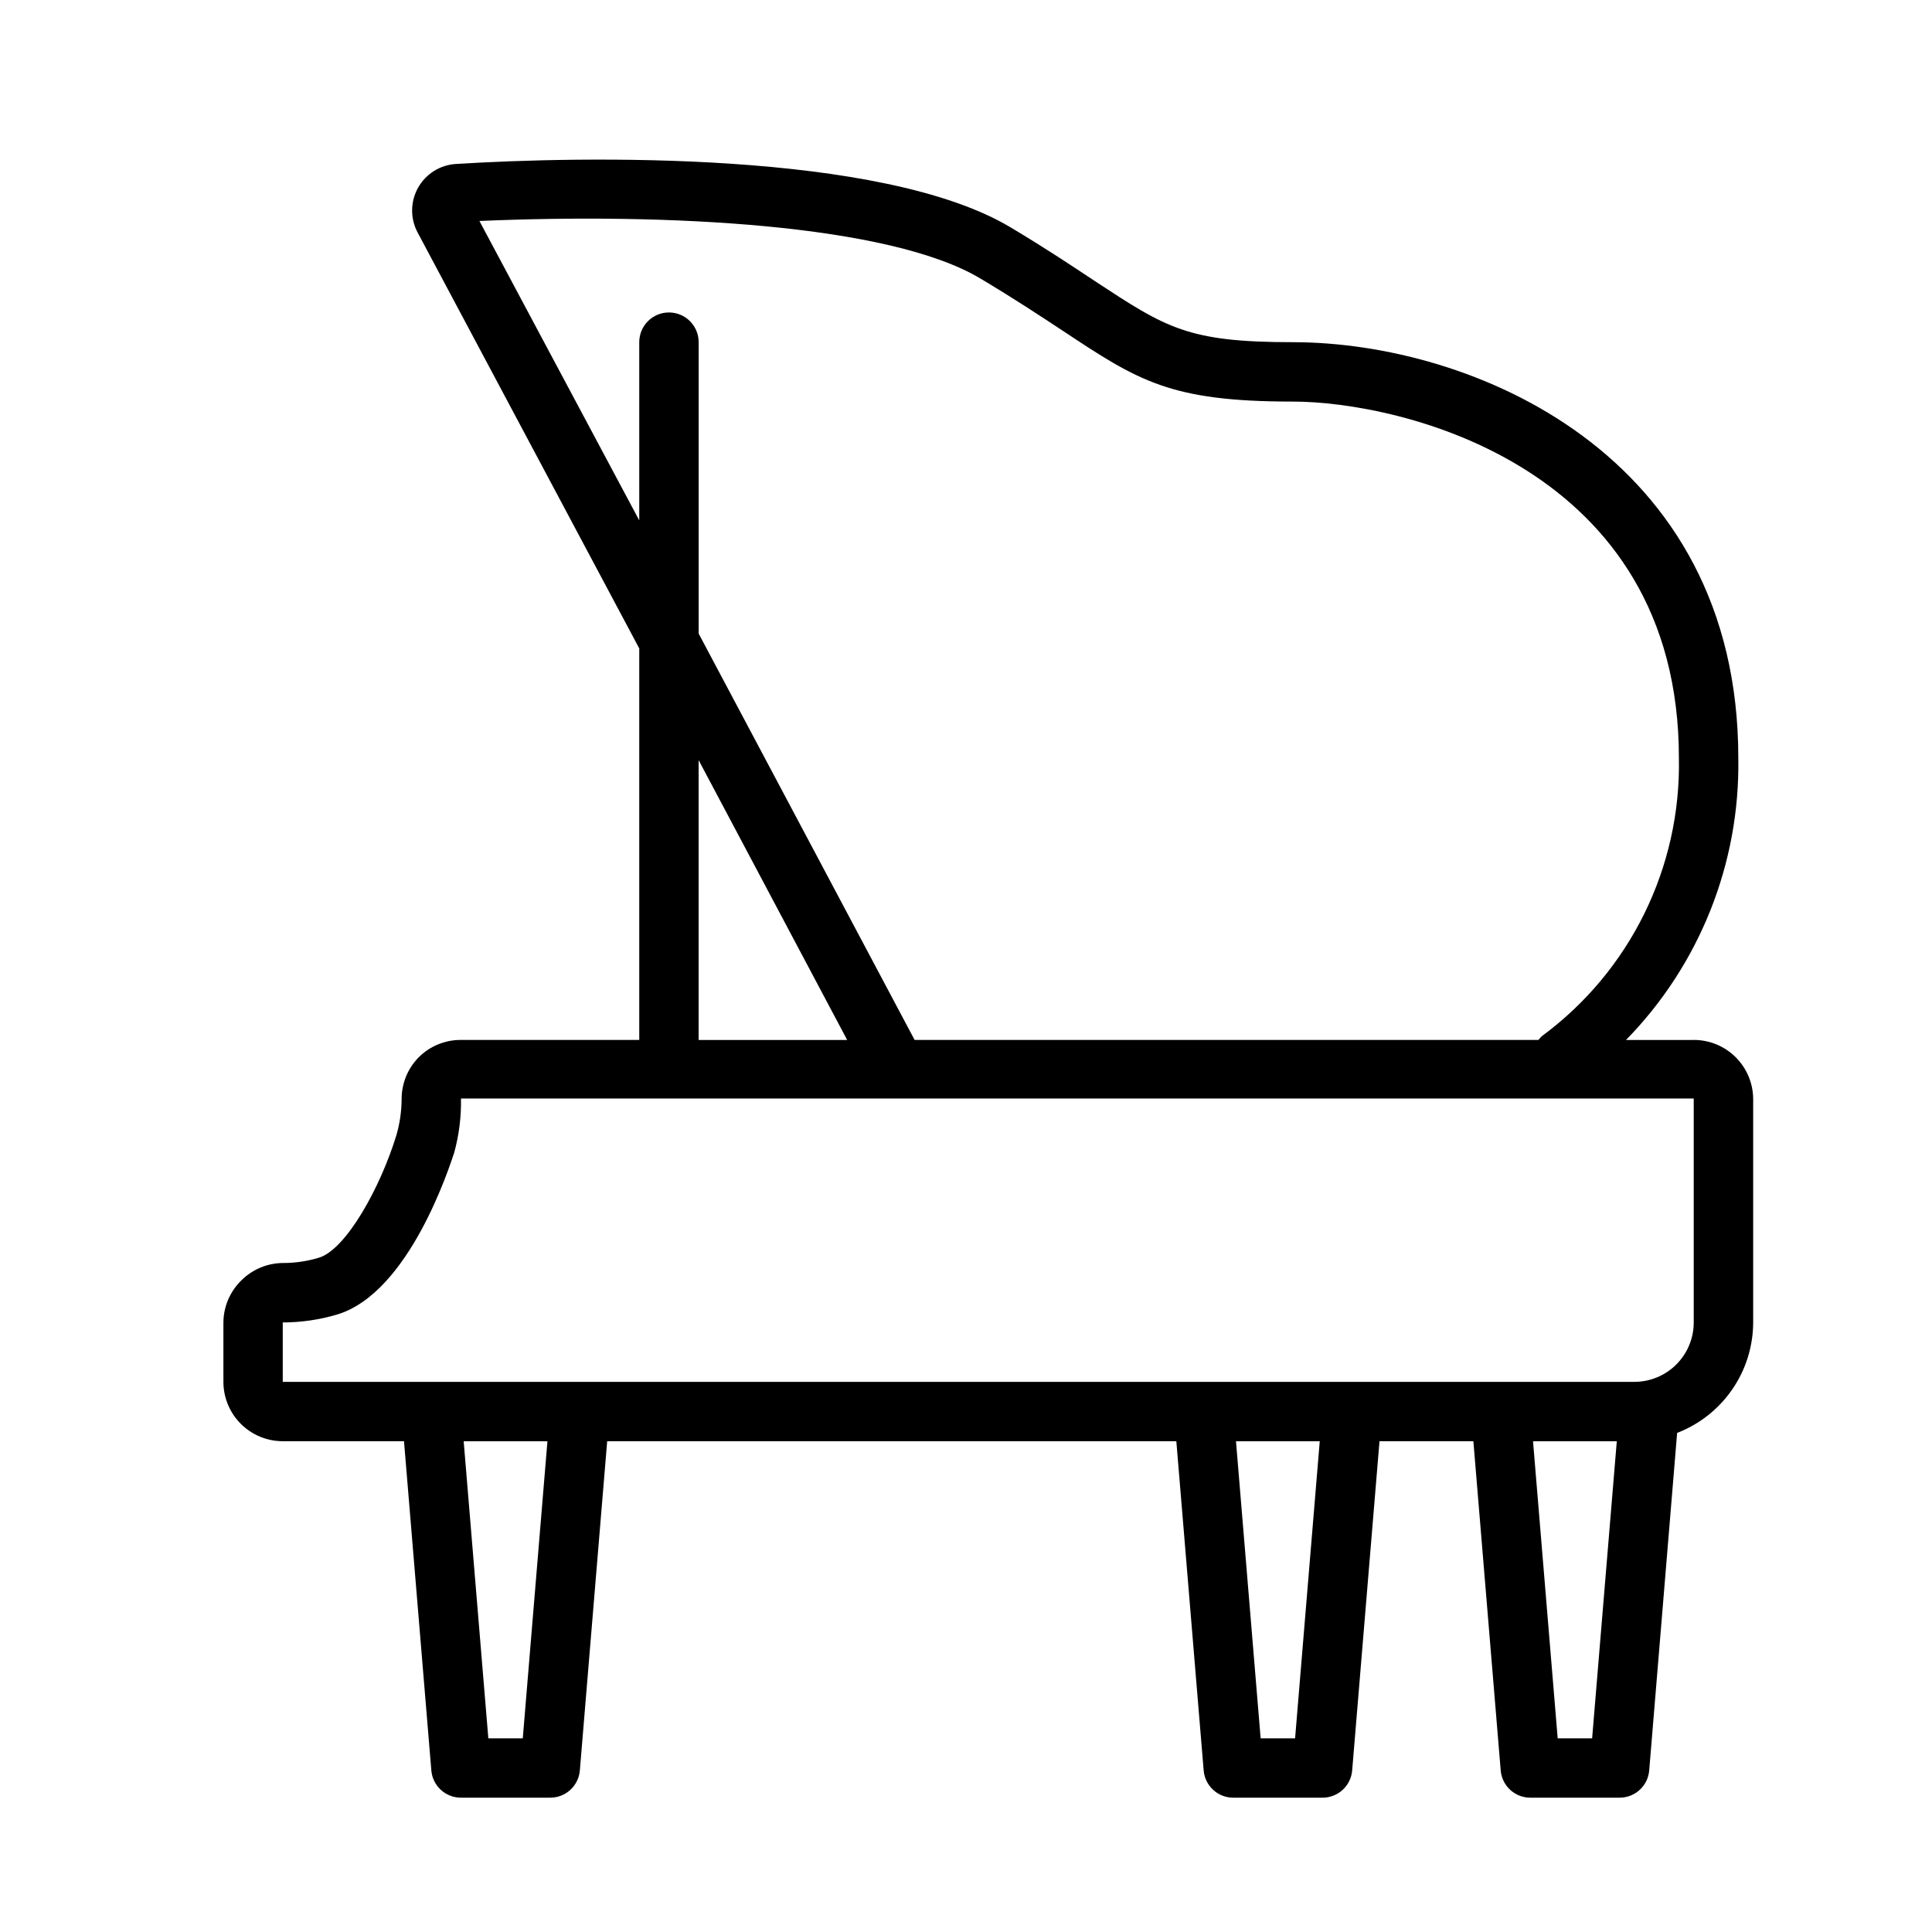
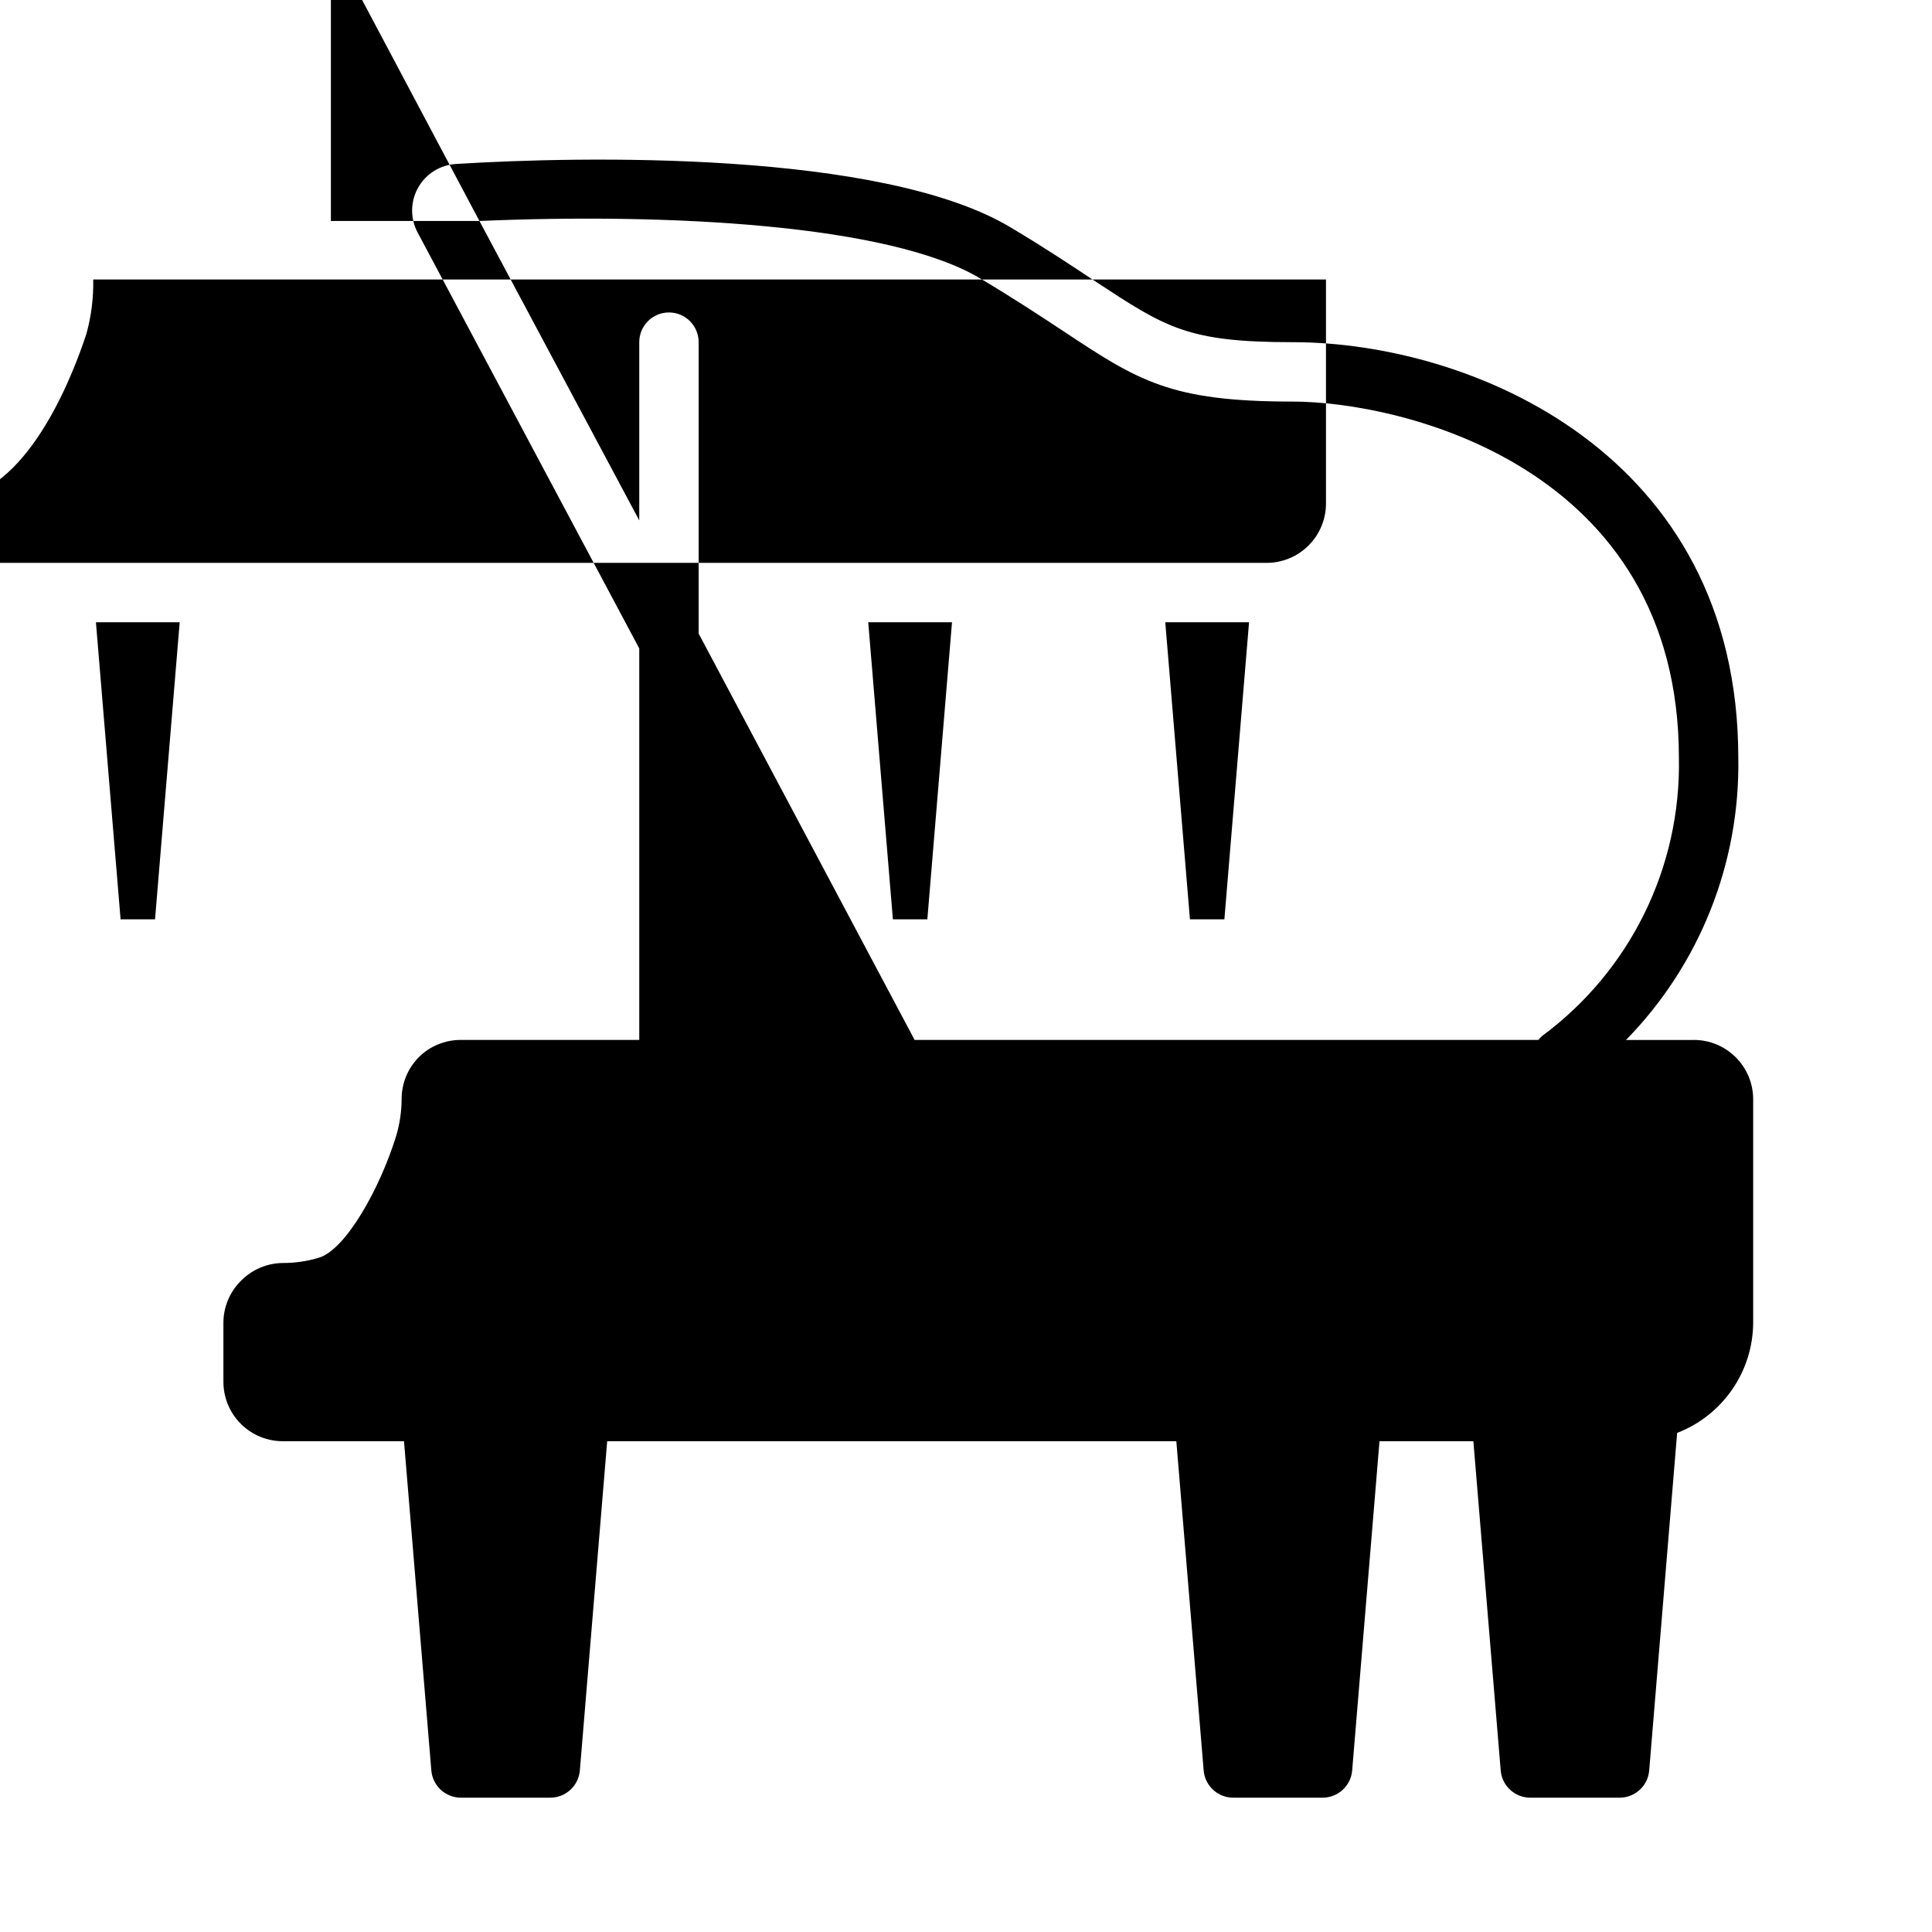
<svg xmlns="http://www.w3.org/2000/svg" fill="#000000" width="800px" height="800px" version="1.1" viewBox="144 144 512 512">
-   <path d="m592.86 419.6h-17.949c19.504-19.926 30.223-46.828 29.758-74.707 0-80.844-70.848-110.21-118.08-110.21-27.867 0-33.535-3.777-52.348-16.137-5.824-3.856-12.988-8.66-22.355-14.25-34.246-20.547-114.22-18.895-146.97-16.848-4.223 0.227-8.039 2.594-10.113 6.281s-2.121 8.176-0.121 11.902l58.727 110.21v103.75h-47.23c-4.266-0.027-8.355 1.676-11.336 4.723-2.816 2.918-4.394 6.809-4.41 10.863-0.008 3.305-0.484 6.59-1.418 9.762-4.25 13.855-13.305 30.148-20.469 32.355l0.004-0.004c-3.113 0.949-6.352 1.43-9.605 1.418-4.062 0.039-7.957 1.645-10.863 4.488-3.082 2.938-4.844 6.996-4.879 11.254v15.746c0 4.176 1.656 8.18 4.609 11.133s6.957 4.609 11.133 4.609h32.117l7.242 87.223c0.332 4.102 3.762 7.258 7.875 7.242h23.617-0.004c4.113 0.016 7.543-3.141 7.875-7.242l7.242-87.223h150.83l7.242 87.223c0.328 4.102 3.758 7.258 7.871 7.242h23.617-0.004c4.113 0.016 7.543-3.141 7.875-7.242l7.242-87.223h24.875l7.242 87.223c0.328 4.102 3.758 7.258 7.871 7.242h23.617c4.113 0.016 7.543-3.141 7.871-7.242l7.398-89.426c5.918-2.281 11.008-6.301 14.605-11.527 3.598-5.223 5.531-11.414 5.547-17.758v-59.117c0-4.176-1.656-8.18-4.609-11.133-2.953-2.953-6.957-4.609-11.133-4.609zm-321.81-217.04c49.438-2.125 108.63 0.789 132.8 15.273 8.973 5.352 15.742 9.84 21.727 13.777 20.074 13.301 28.418 18.812 61.008 18.812 28.496 0 102.34 17.004 102.34 94.465 0.578 28.996-12.949 56.465-36.289 73.684-0.336 0.32-0.652 0.66-0.945 1.023h-165.31l-57.23-107.69v-77.223c0-4.348-3.523-7.875-7.871-7.875s-7.871 3.527-7.871 7.875v47.23zm97.457 217.04h-39.363v-74.156zm-85.965 185.07h-9.129l-6.535-78.719h22.199zm204.67 0h-9.129l-6.535-78.719h22.199zm78.719 0h-9.129l-6.535-78.719h22.199zm26.926-110.21c0 4.176-1.66 8.184-4.613 11.133-2.949 2.953-6.957 4.613-11.133 4.613h-358.18v-15.746c4.906-0.004 9.785-0.719 14.484-2.125 19.129-5.824 29.758-39.359 30.938-42.824 1.297-4.688 1.906-9.539 1.812-14.402h326.69z" />
+   <path d="m592.86 419.6h-17.949c19.504-19.926 30.223-46.828 29.758-74.707 0-80.844-70.848-110.21-118.08-110.21-27.867 0-33.535-3.777-52.348-16.137-5.824-3.856-12.988-8.66-22.355-14.25-34.246-20.547-114.22-18.895-146.97-16.848-4.223 0.227-8.039 2.594-10.113 6.281s-2.121 8.176-0.121 11.902l58.727 110.21v103.75h-47.23c-4.266-0.027-8.355 1.676-11.336 4.723-2.816 2.918-4.394 6.809-4.41 10.863-0.008 3.305-0.484 6.59-1.418 9.762-4.25 13.855-13.305 30.148-20.469 32.355l0.004-0.004c-3.113 0.949-6.352 1.43-9.605 1.418-4.062 0.039-7.957 1.645-10.863 4.488-3.082 2.938-4.844 6.996-4.879 11.254v15.746c0 4.176 1.656 8.18 4.609 11.133s6.957 4.609 11.133 4.609h32.117l7.242 87.223c0.332 4.102 3.762 7.258 7.875 7.242h23.617-0.004c4.113 0.016 7.543-3.141 7.875-7.242l7.242-87.223h150.83l7.242 87.223c0.328 4.102 3.758 7.258 7.871 7.242h23.617-0.004c4.113 0.016 7.543-3.141 7.875-7.242l7.242-87.223h24.875l7.242 87.223c0.328 4.102 3.758 7.258 7.871 7.242h23.617c4.113 0.016 7.543-3.141 7.871-7.242l7.398-89.426c5.918-2.281 11.008-6.301 14.605-11.527 3.598-5.223 5.531-11.414 5.547-17.758v-59.117c0-4.176-1.656-8.18-4.609-11.133-2.953-2.953-6.957-4.609-11.133-4.609zm-321.81-217.04c49.438-2.125 108.63 0.789 132.8 15.273 8.973 5.352 15.742 9.84 21.727 13.777 20.074 13.301 28.418 18.812 61.008 18.812 28.496 0 102.34 17.004 102.34 94.465 0.578 28.996-12.949 56.465-36.289 73.684-0.336 0.32-0.652 0.66-0.945 1.023h-165.31l-57.23-107.69v-77.223c0-4.348-3.523-7.875-7.871-7.875s-7.871 3.527-7.871 7.875v47.23zh-39.363v-74.156zm-85.965 185.07h-9.129l-6.535-78.719h22.199zm204.67 0h-9.129l-6.535-78.719h22.199zm78.719 0h-9.129l-6.535-78.719h22.199zm26.926-110.21c0 4.176-1.66 8.184-4.613 11.133-2.949 2.953-6.957 4.613-11.133 4.613h-358.18v-15.746c4.906-0.004 9.785-0.719 14.484-2.125 19.129-5.824 29.758-39.359 30.938-42.824 1.297-4.688 1.906-9.539 1.812-14.402h326.69z" />
</svg>